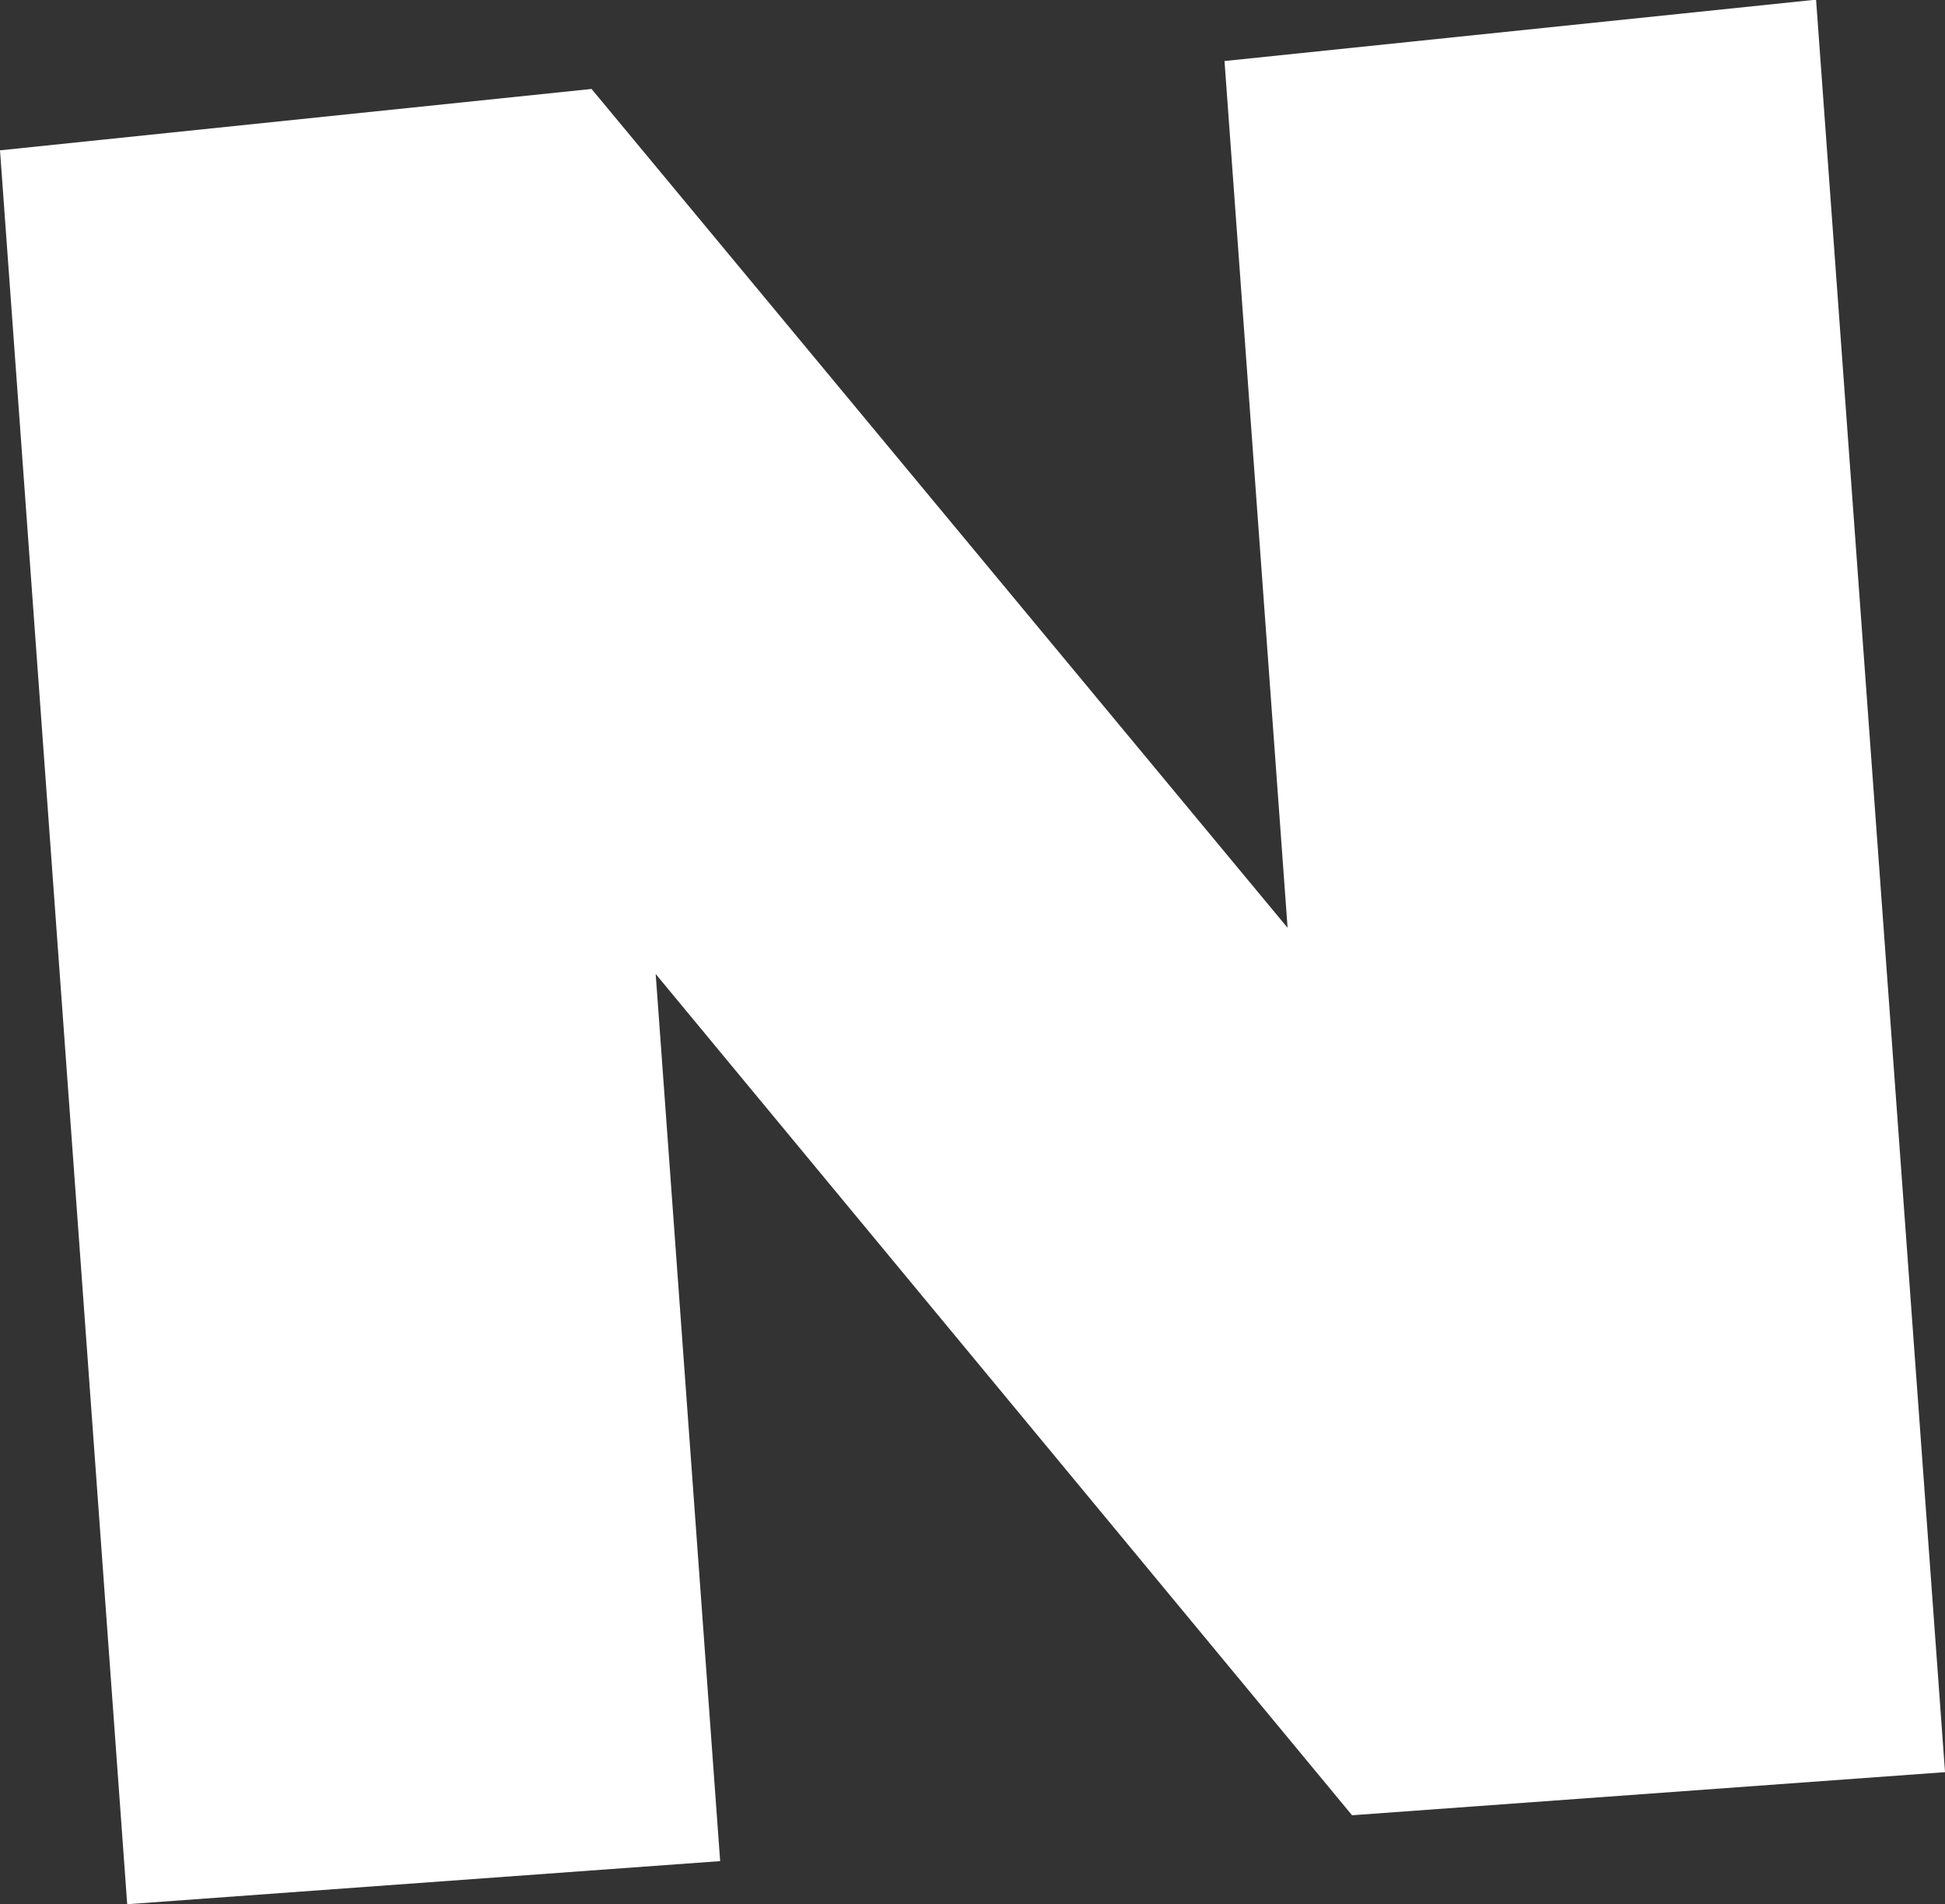
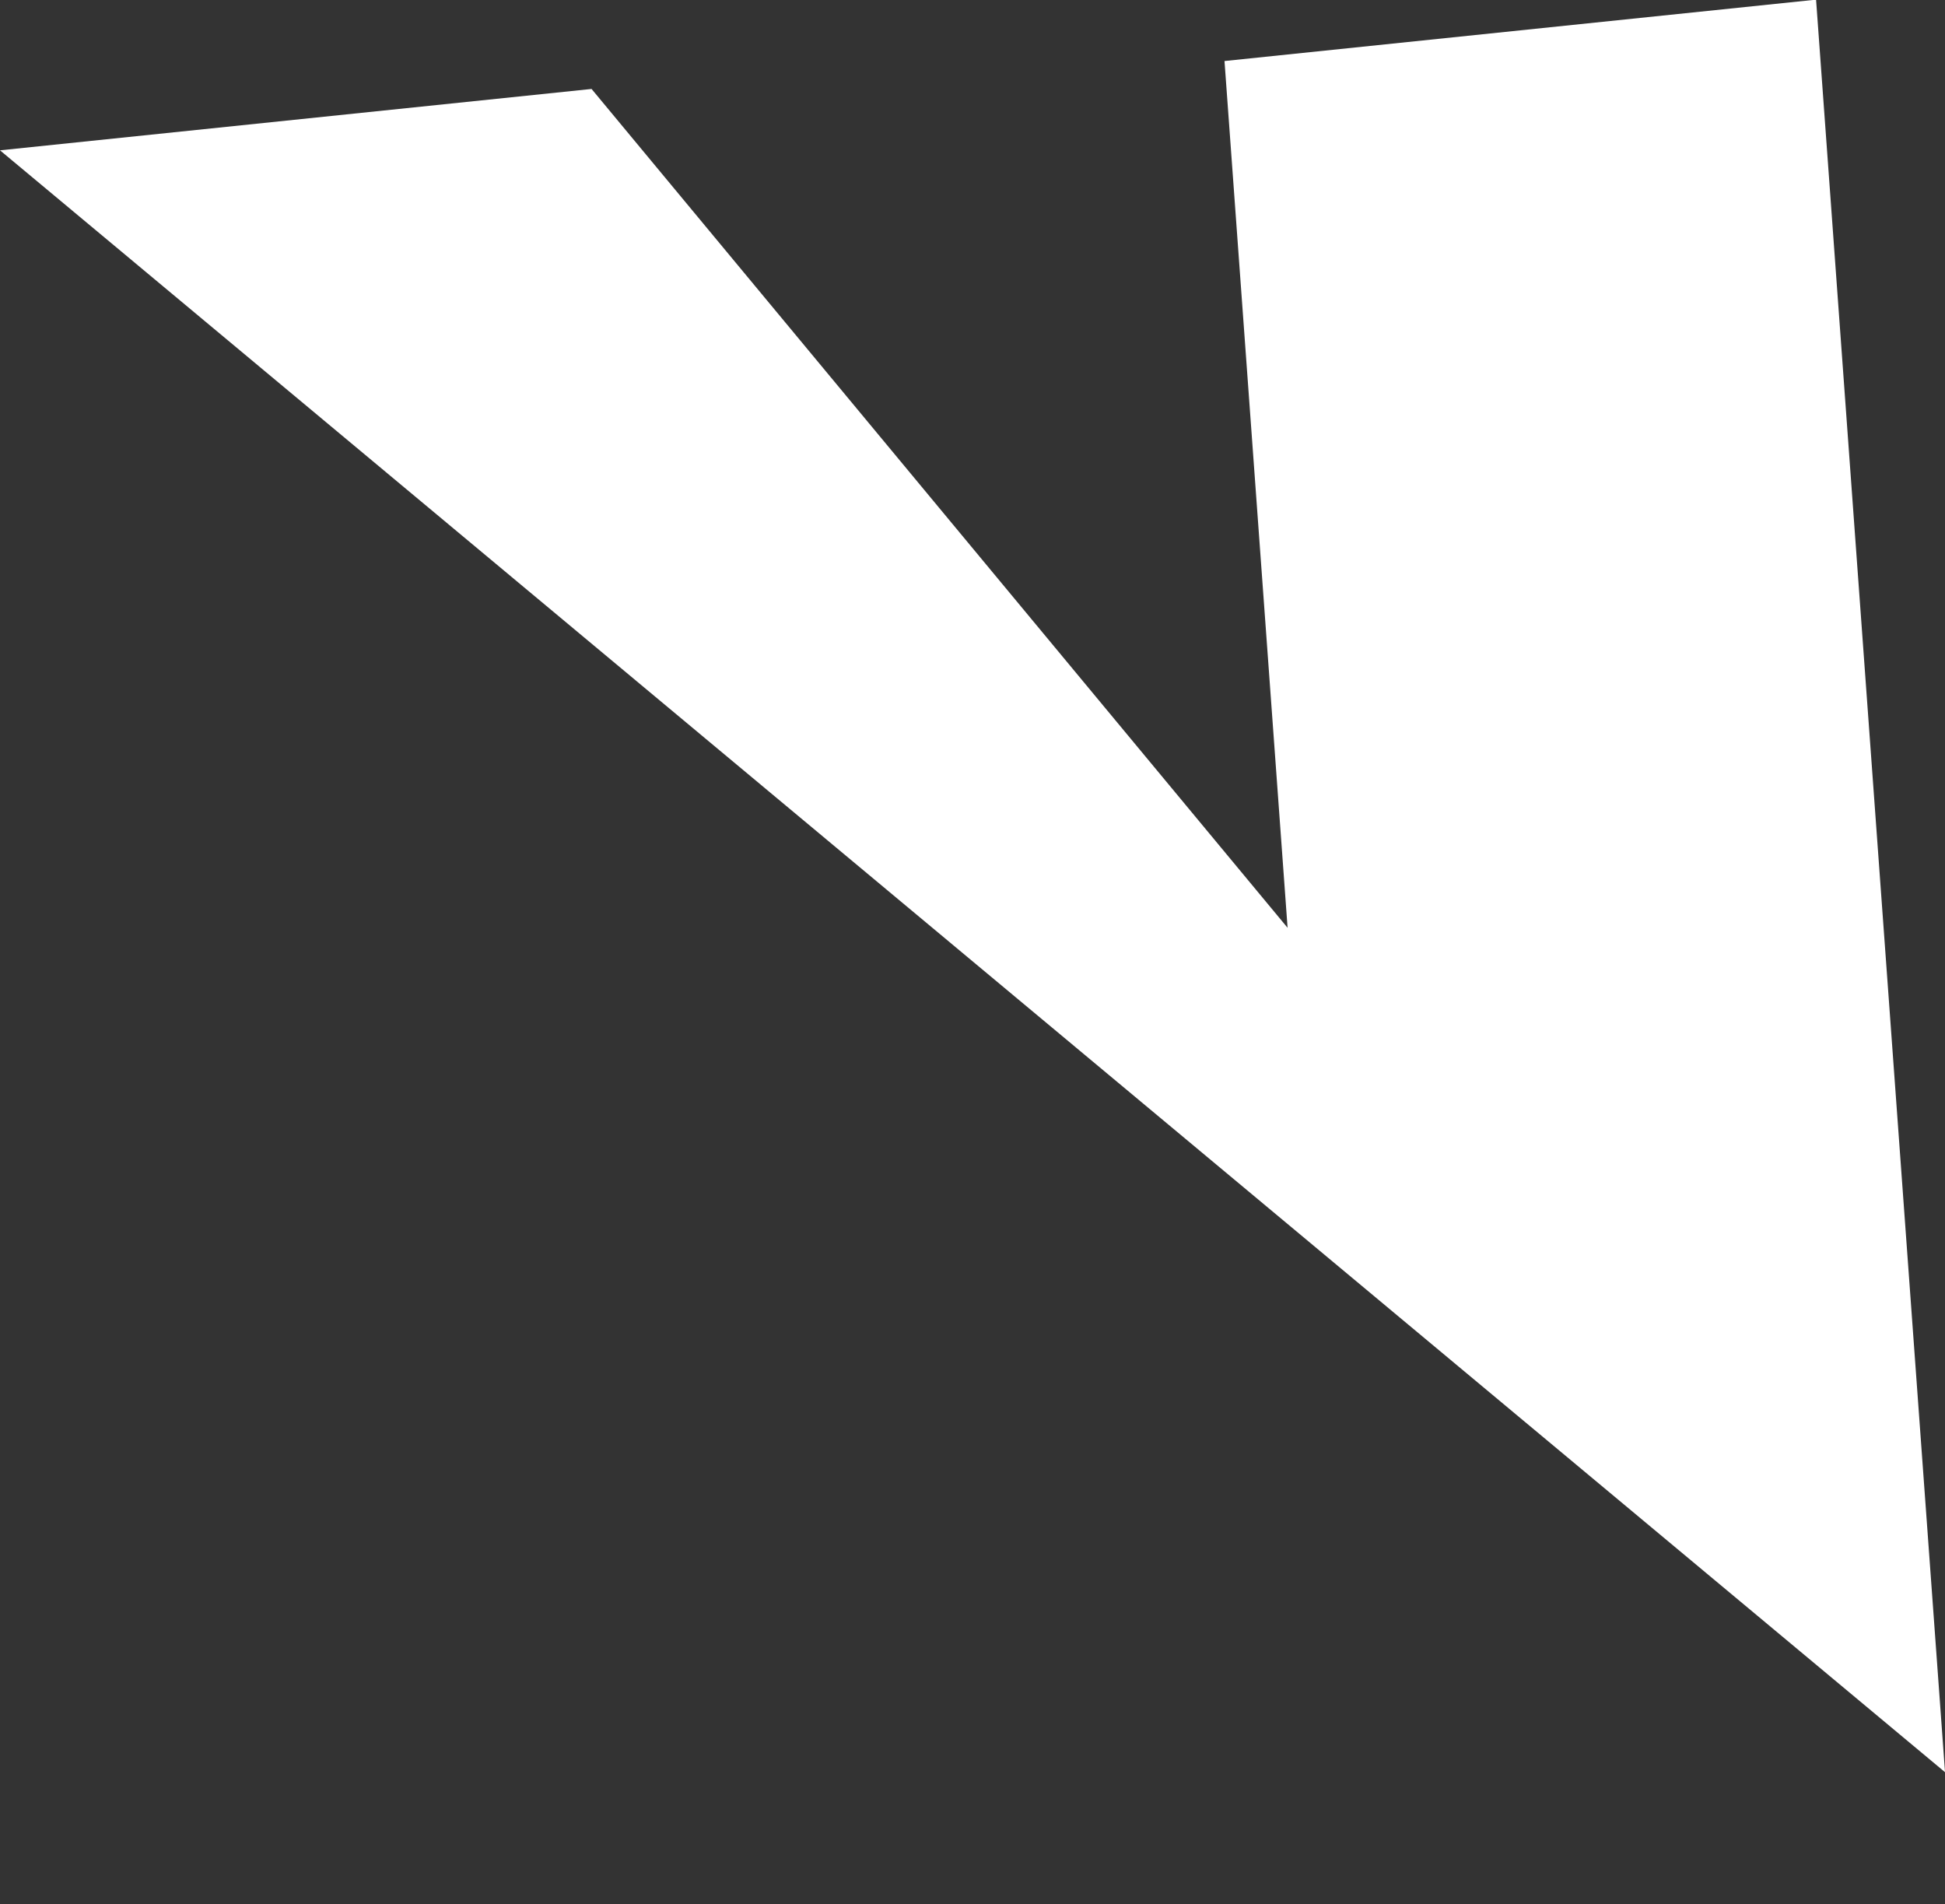
<svg xmlns="http://www.w3.org/2000/svg" id="_レイヤー_2" data-name="レイヤー 2" viewBox="0 0 56.42 55.23">
  <rect x="0" y="0" width="56.42" height="55.23" fill="#333333" stroke="none" />
  <defs>
    <style>
      .cls-1 {
        fill: #fff;
      }
    </style>
  </defs>
  <g id="rogoB">
-     <path class="cls-1" d="M56.42,51.4l-17.2,1.25-20.2-24.4,1.87,25.73-17.2,1.25L0,4.36l17.16-1.78,20.19,24.33-1.83-25.14,17.16-1.78,3.74,51.4Z" />
+     <path class="cls-1" d="M56.42,51.4L0,4.36l17.16-1.78,20.19,24.33-1.83-25.14,17.16-1.78,3.74,51.4Z" />
  </g>
</svg>